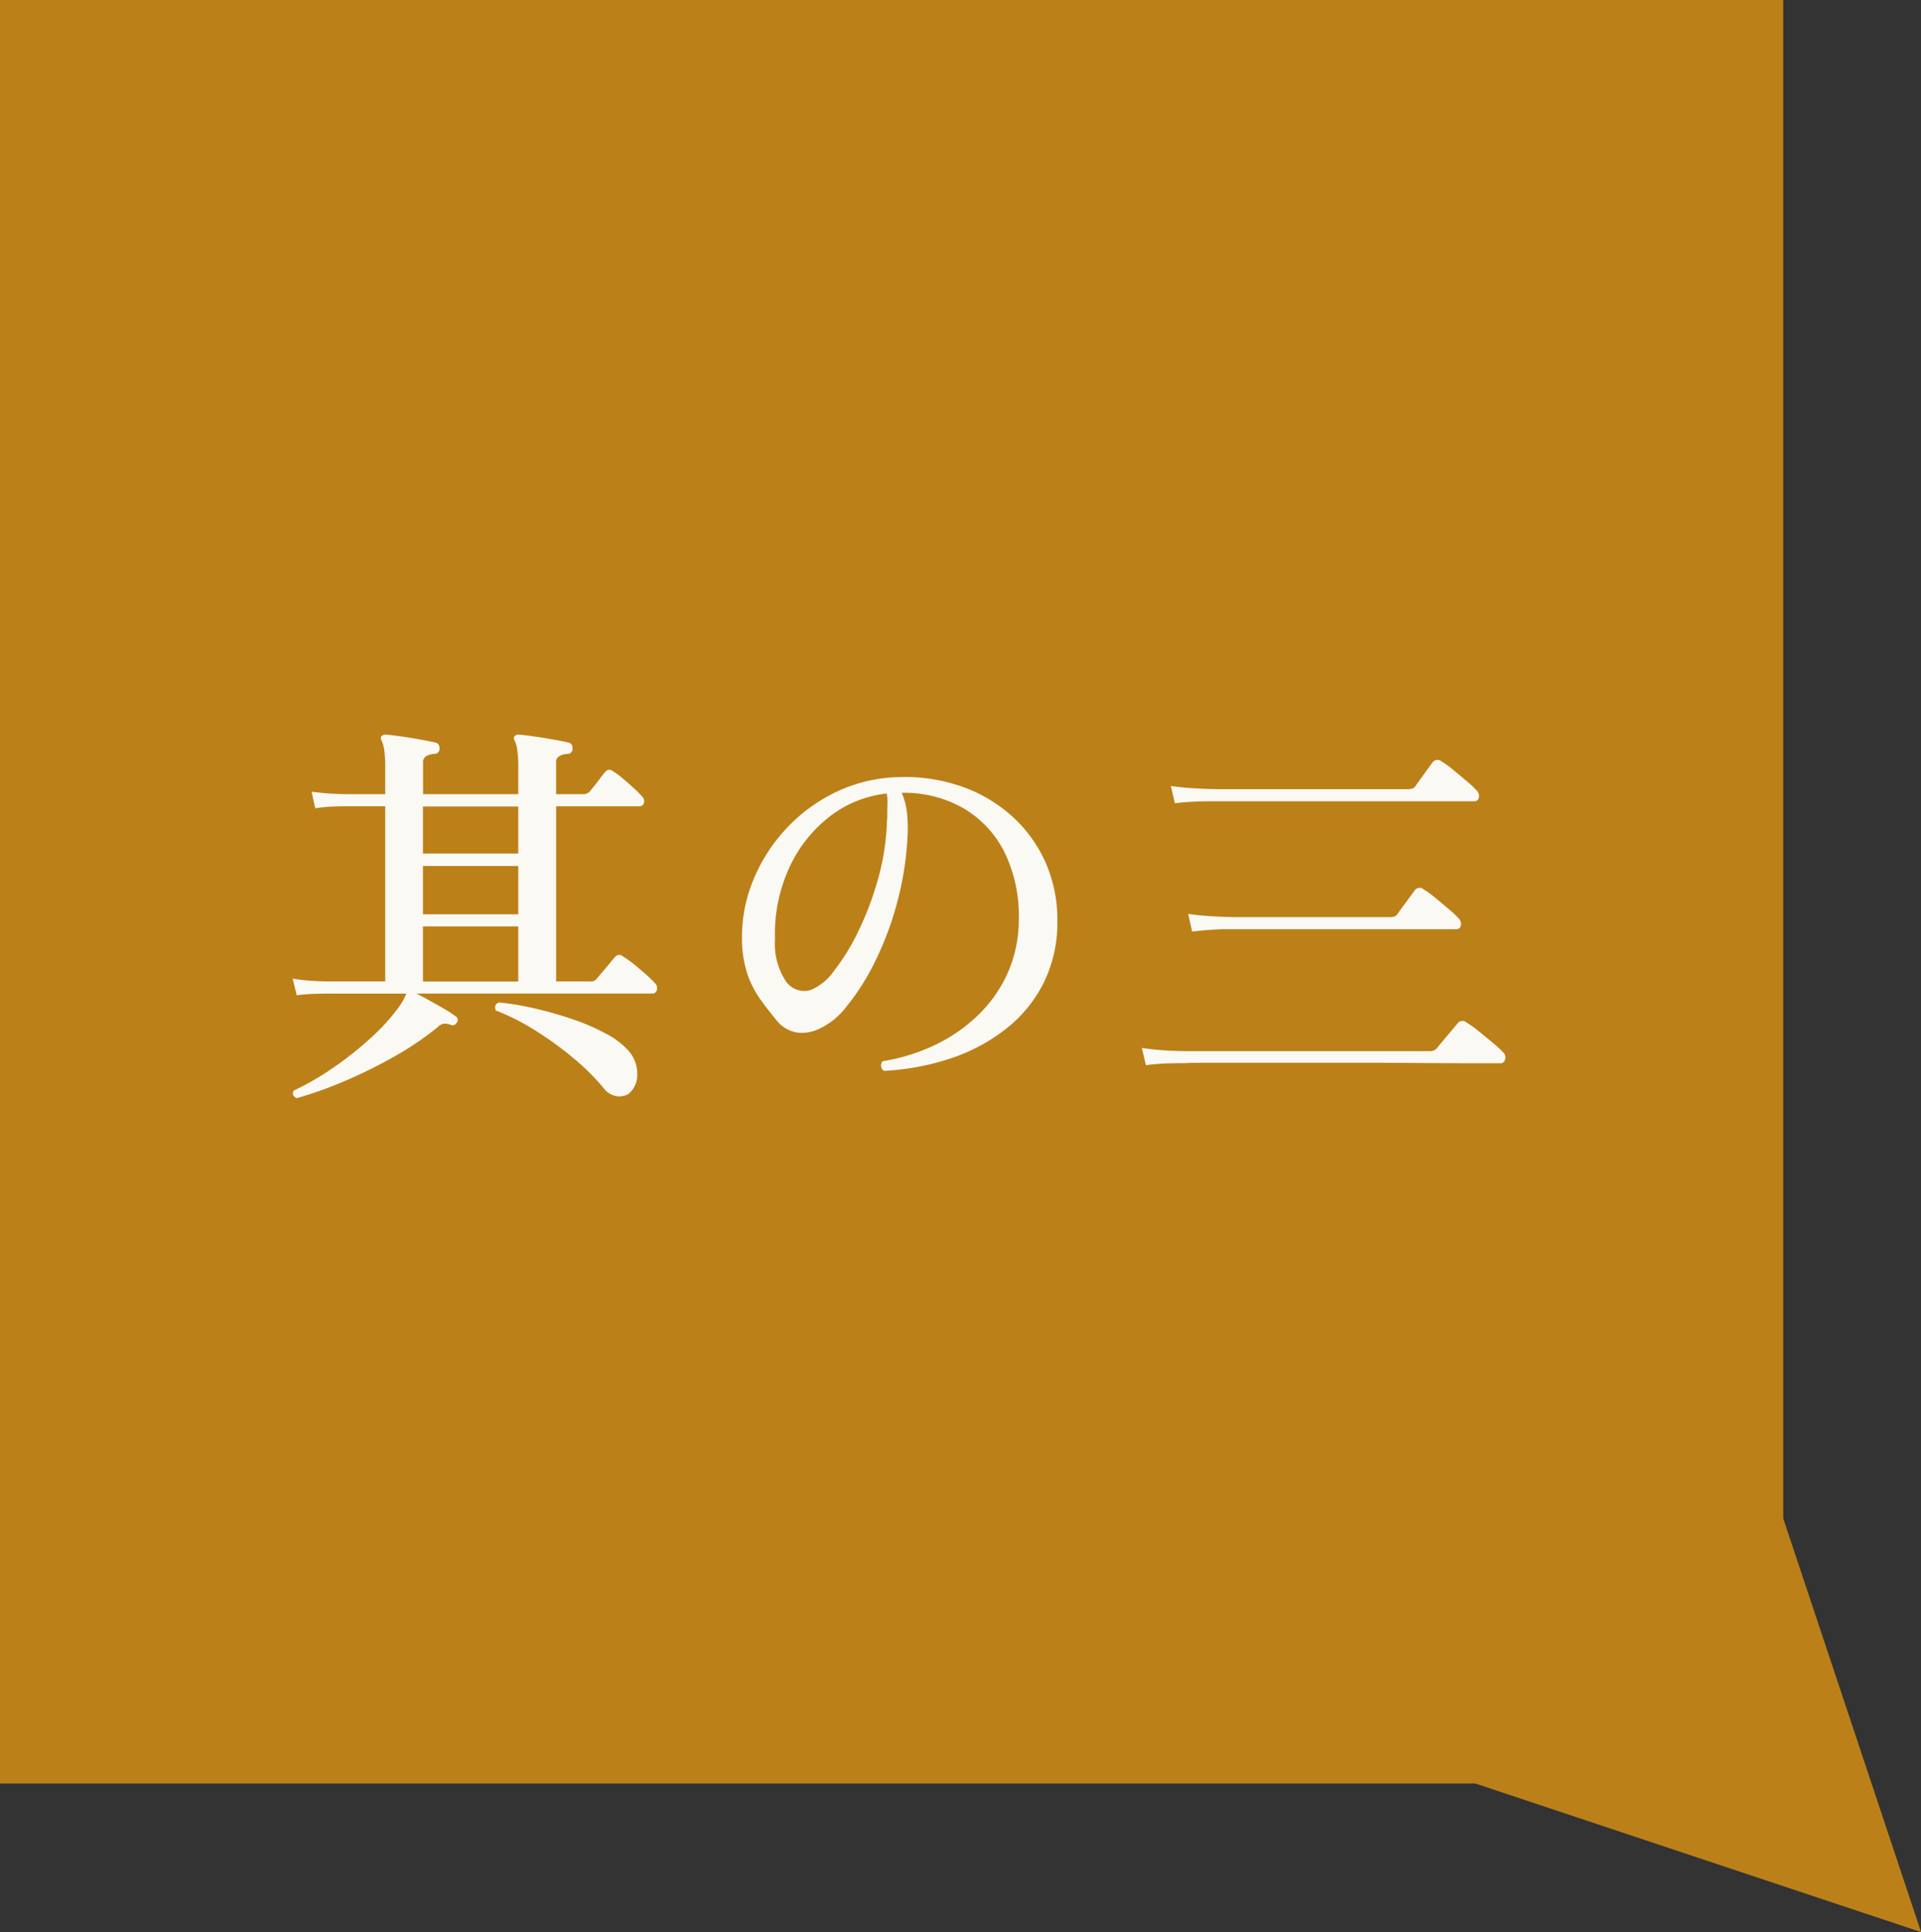
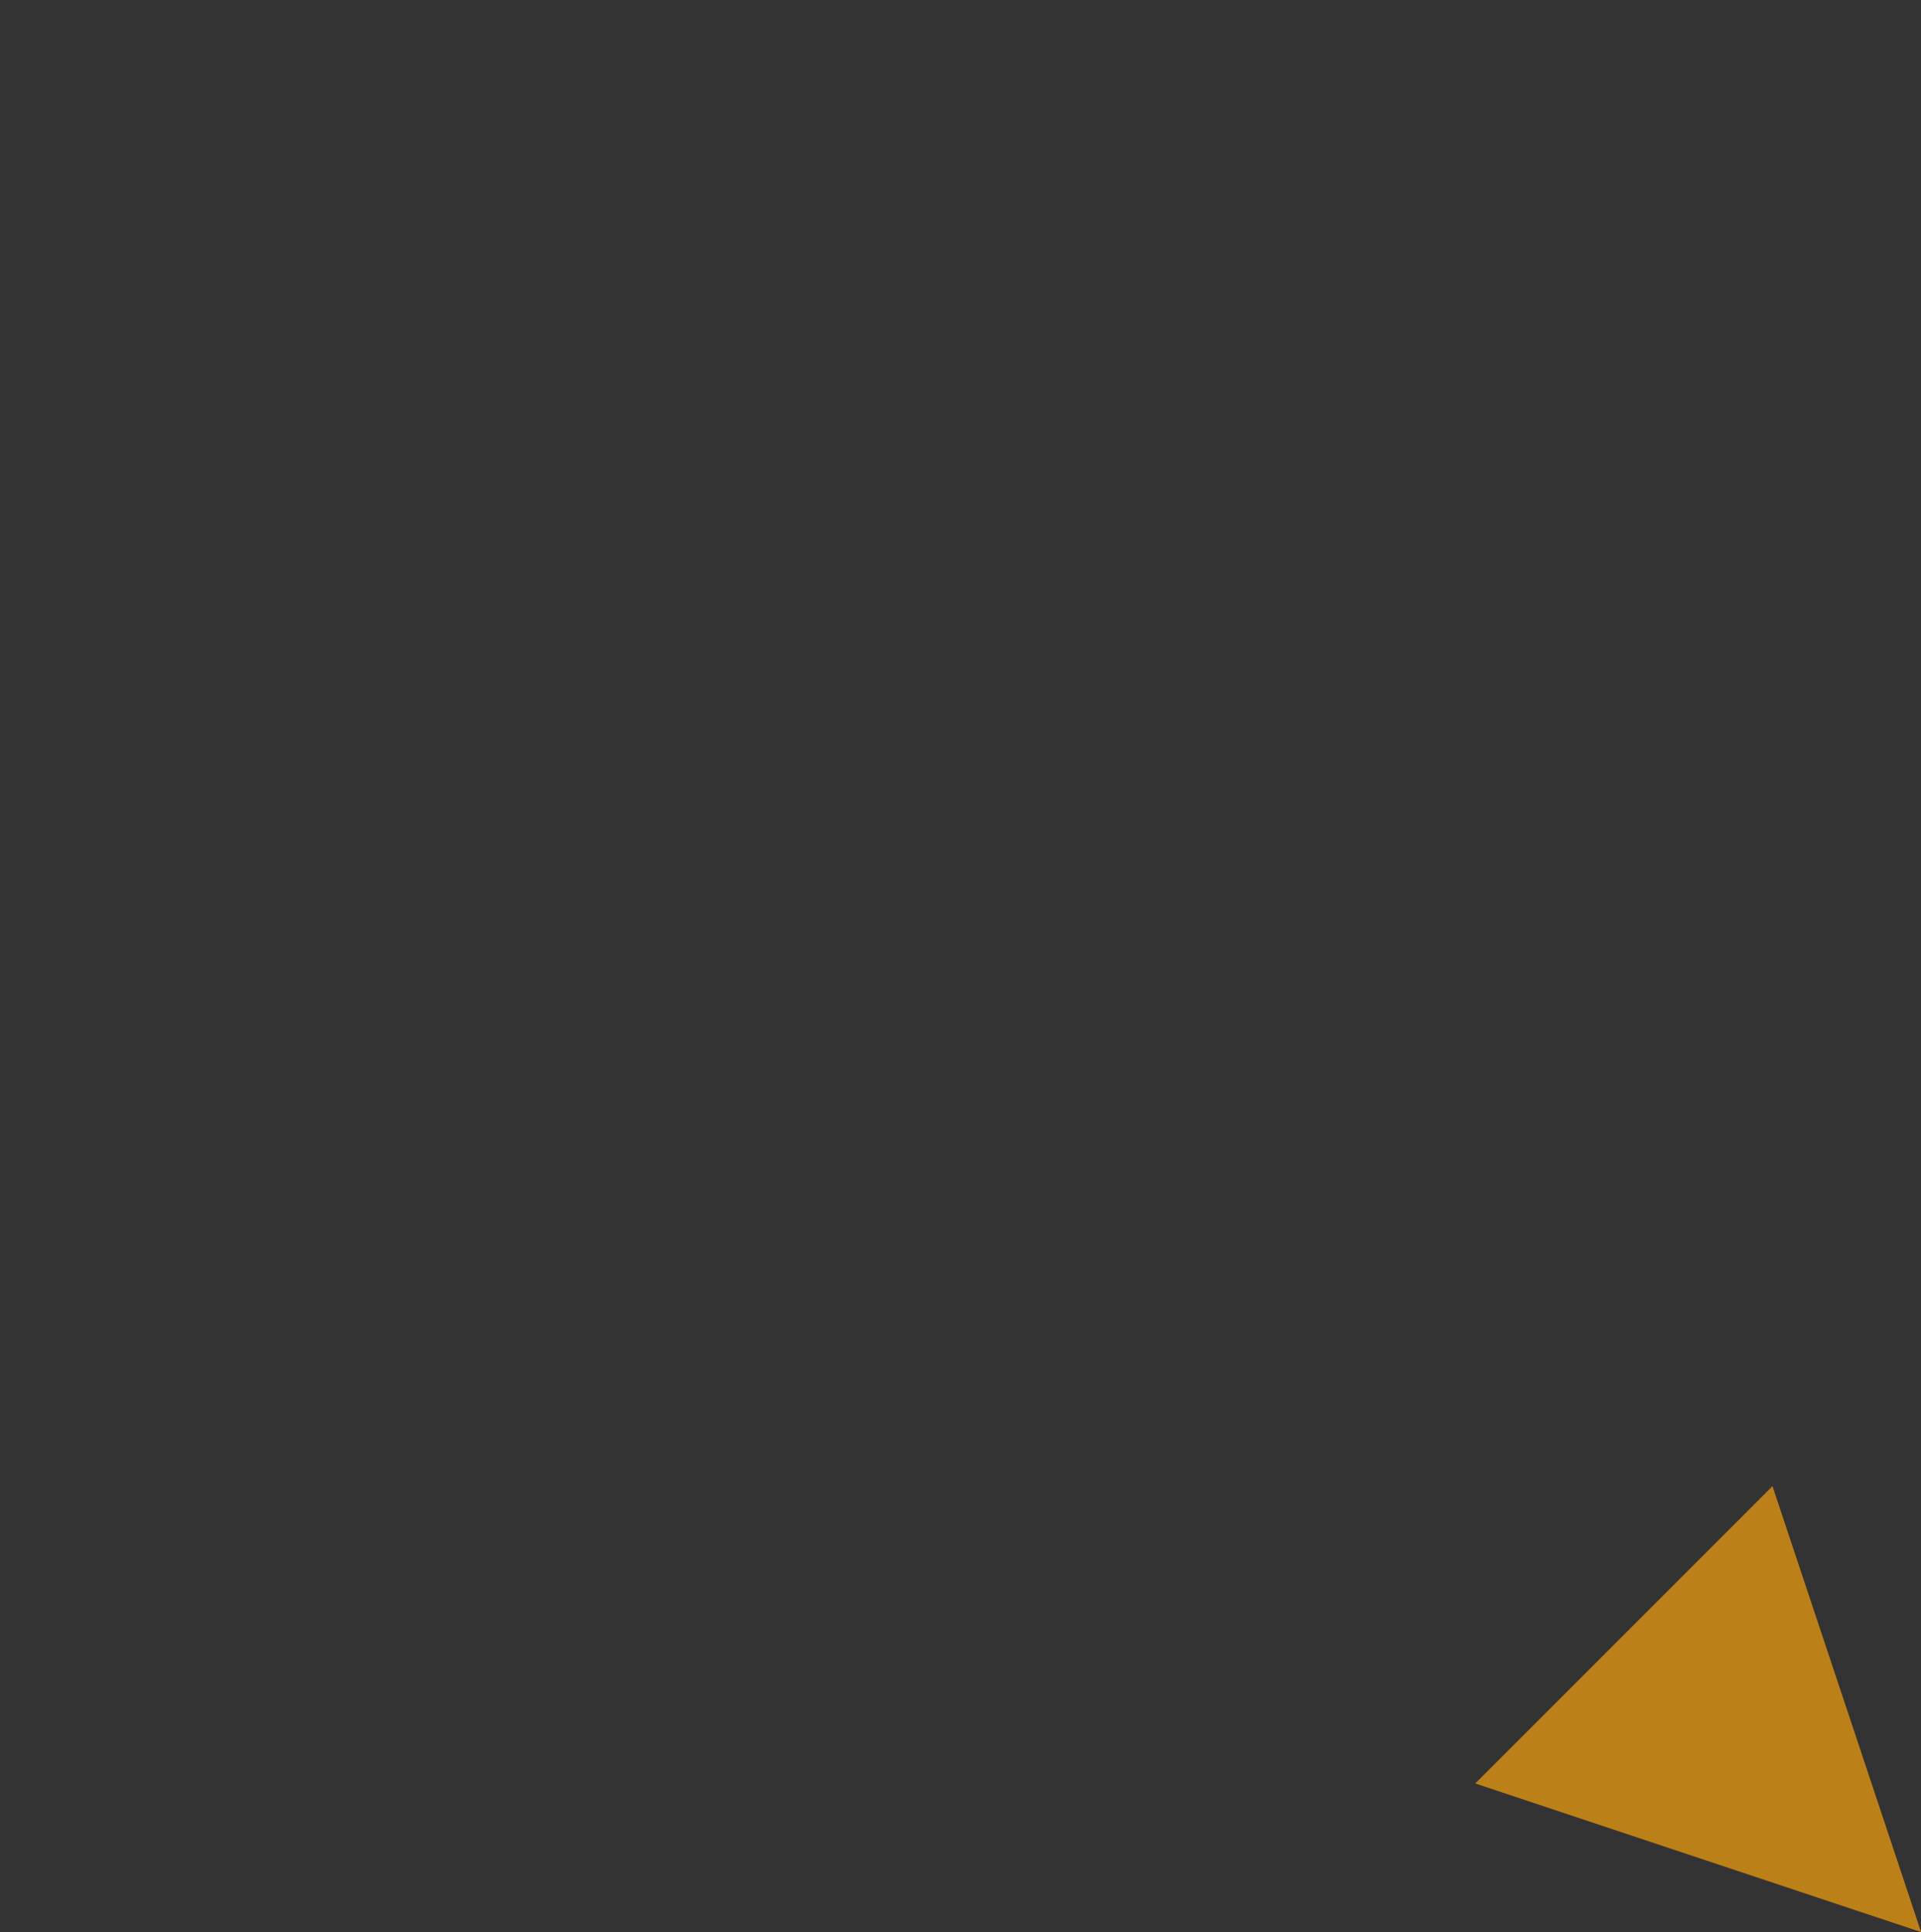
<svg xmlns="http://www.w3.org/2000/svg" width="81.173" height="81.631" viewBox="0 0 81.173 81.631">
  <rect x="0" y="0" width="81.173" height="81.631" fill="#333333" stroke="none" />
  <defs>
    <style>.a{fill:#bc8018;}.b{fill:#fbf9f4;}</style>
  </defs>
  <g transform="translate(-2261.758 -216.685)">
    <path class="a" d="M40.96,53.521,59.8,59.8,53.52,40.96Z" transform="translate(2283.135 238.516)" />
-     <path class="a" d="M0,0H75.352V75.352H0Z" transform="translate(2261.758 216.685)" />
-     <path class="b" d="M-25.466,1.224Q-25.7,1.1-25.585.9a11.129,11.129,0,0,0,1.623-.935A14.208,14.208,0,0,0-22.3-1.352a8.2,8.2,0,0,0,1.241-1.4,3.067,3.067,0,0,0,.221-.425l.017-.017h-3.468l-.365.008q-.366.009-.808.059l-.17-.7a8.616,8.616,0,0,0,.935.1l.391.017h2.584v-7.4h-1.785l-.365.009a6.314,6.314,0,0,0-.808.077l-.153-.7q.544.068.935.085l.391.017h1.785v-1.122a5.142,5.142,0,0,0-.042-.74,1.238,1.238,0,0,0-.111-.4q-.068-.119,0-.187a.2.2,0,0,1,.17-.068q.221.017.638.076t.841.136q.425.077.629.128.17.034.17.255a.213.213,0,0,1-.238.221.8.8,0,0,0-.323.094.293.293,0,0,0-.136.281v1.326H-16.1v-1.122a5.142,5.142,0,0,0-.042-.74,1.238,1.238,0,0,0-.111-.4q-.068-.119,0-.187a.2.2,0,0,1,.17-.068q.221.017.637.076t.842.136q.425.077.629.128.17.034.17.255a.213.213,0,0,1-.238.221.8.8,0,0,0-.323.094.293.293,0,0,0-.136.281v1.326h1.139a.36.36,0,0,0,.289-.119l.2-.246q.128-.162.255-.332a2.485,2.485,0,0,1,.178-.221.22.22,0,0,1,.34-.051,2.9,2.9,0,0,1,.408.3q.255.213.485.425a4.448,4.448,0,0,1,.331.332.279.279,0,0,1,.085.289.187.187,0,0,1-.187.136H-14.5v7.4h1.445a.314.314,0,0,0,.289-.136q.068-.085.221-.263t.3-.357q.145-.178.213-.247a.225.225,0,0,1,.357-.051,3.9,3.9,0,0,1,.468.332q.263.212.51.433a4.518,4.518,0,0,1,.366.357.29.29,0,0,1,.085.3.188.188,0,0,1-.187.145H-20.4q.238.119.561.3t.629.357a4.4,4.4,0,0,1,.459.3.178.178,0,0,1,.051.272q-.1.153-.238.1a.758.758,0,0,0-.3-.059.493.493,0,0,0-.264.145A12.827,12.827,0,0,1-21.326-.544,20.133,20.133,0,0,1-23.46.51,16.738,16.738,0,0,1-25.466,1.224Zm5.338-4.93H-16.1V-6.035h-4.029Zm8.67,4.76a.8.8,0,0,1-.493.085.865.865,0,0,1-.527-.323,9.672,9.672,0,0,0-1.3-1.292A14.217,14.217,0,0,0-15.4-1.649a9.8,9.8,0,0,0-1.649-.833q-.1-.255.136-.34a12.053,12.053,0,0,1,1.513.255,15.741,15.741,0,0,1,1.606.459,9.1,9.1,0,0,1,1.411.612,3.307,3.307,0,0,1,.927.7A1.458,1.458,0,0,1-11.075.289,1,1,0,0,1-11.458,1.054Zm-8.67-7.6H-16.1v-2.04h-4.029Zm0-2.567H-16.1V-11.1h-4.029ZM-.646.068A.266.266,0,0,1-.7-.34,8.089,8.089,0,0,0,1.5-1.02,6.841,6.841,0,0,0,3.332-2.287a5.738,5.738,0,0,0,1.258-1.8,5.506,5.506,0,0,0,.459-2.269A6.067,6.067,0,0,0,4.429-9.2,4.464,4.464,0,0,0,2.7-11.033a5.061,5.061,0,0,0-2.6-.646,2.71,2.71,0,0,1,.221.816,5.934,5.934,0,0,1,.034.9A13.368,13.368,0,0,1-.094-7.03a13.3,13.3,0,0,1-.952,2.524A9.8,9.8,0,0,1-2.227-2.652a3.062,3.062,0,0,1-1.139.935,1.666,1.666,0,0,1-.935.17,1.4,1.4,0,0,1-.918-.561q-.34-.408-.663-.859a4.18,4.18,0,0,1-.536-1.054,4.8,4.8,0,0,1-.229-1.487A6.281,6.281,0,0,1-6.171-7.99a7.134,7.134,0,0,1,1.394-2.176,7.005,7.005,0,0,1,2.125-1.556,6.455,6.455,0,0,1,2.669-.62,7.237,7.237,0,0,1,2.627.4,6.254,6.254,0,0,1,2.125,1.258A5.786,5.786,0,0,1,6.18-8.738a6.014,6.014,0,0,1,.5,2.482A5.732,5.732,0,0,1,6.12-3.689,5.715,5.715,0,0,1,4.556-1.743,7.686,7.686,0,0,1,2.227-.476,10.507,10.507,0,0,1-.646.068ZM-3.74-3.349a2.237,2.237,0,0,0,.969-.79,9.029,9.029,0,0,0,1.02-1.649A12.959,12.959,0,0,0-.918-7.965a10.116,10.116,0,0,0,.391-2.372A1.464,1.464,0,0,1-.518-10.5a1.312,1.312,0,0,0,.009-.145q0-.289.008-.535a2.5,2.5,0,0,0-.026-.468,4.751,4.751,0,0,0-2.465,1.012A5.77,5.77,0,0,0-4.683-8.441a6.724,6.724,0,0,0-.569,2.95,2.863,2.863,0,0,0,.484,1.81A.945.945,0,0,0-3.74-3.349ZM10.421-.17,10.251-.9a11.054,11.054,0,0,0,1.233.119l.535.017H22.406a.381.381,0,0,0,.306-.119q.068-.085.247-.3l.357-.425.263-.314a.258.258,0,0,1,.391-.051,4.388,4.388,0,0,1,.51.365q.306.247.6.493a4.174,4.174,0,0,1,.434.4.279.279,0,0,1,.085.3q-.051.162-.187.162H24.174q-.8,0-1.946-.009T19.771-.272H12.945q-.74,0-.927.017h-.247q-.247,0-.612.017T10.421-.17Zm1.224-11.067-.17-.731q.476.068.91.094t.714.034l.281.008h8.092a.7.7,0,0,0,.212-.026.3.3,0,0,0,.144-.127q.119-.17.357-.5t.34-.467a.258.258,0,0,1,.391-.051,3.936,3.936,0,0,1,.493.357q.289.238.569.476a4.333,4.333,0,0,1,.417.391.319.319,0,0,1,.093.306.187.187,0,0,1-.2.153H13.107q-.272,0-.672.017T11.645-11.237Zm.731,5.423-.17-.748q.476.068.91.094t.714.034l.28.008h6.6a.7.7,0,0,0,.212-.025.3.3,0,0,0,.145-.128q.119-.17.357-.493t.34-.459a.253.253,0,0,1,.391-.068,3.936,3.936,0,0,1,.493.357q.289.238.569.476a4.333,4.333,0,0,1,.417.391.319.319,0,0,1,.093.306.187.187,0,0,1-.2.153h-9.69q-.272,0-.671.026T12.376-5.814Z" transform="translate(2299.758 261.86)" />
+     <path class="a" d="M0,0H75.352H0Z" transform="translate(2261.758 216.685)" />
  </g>
</svg>